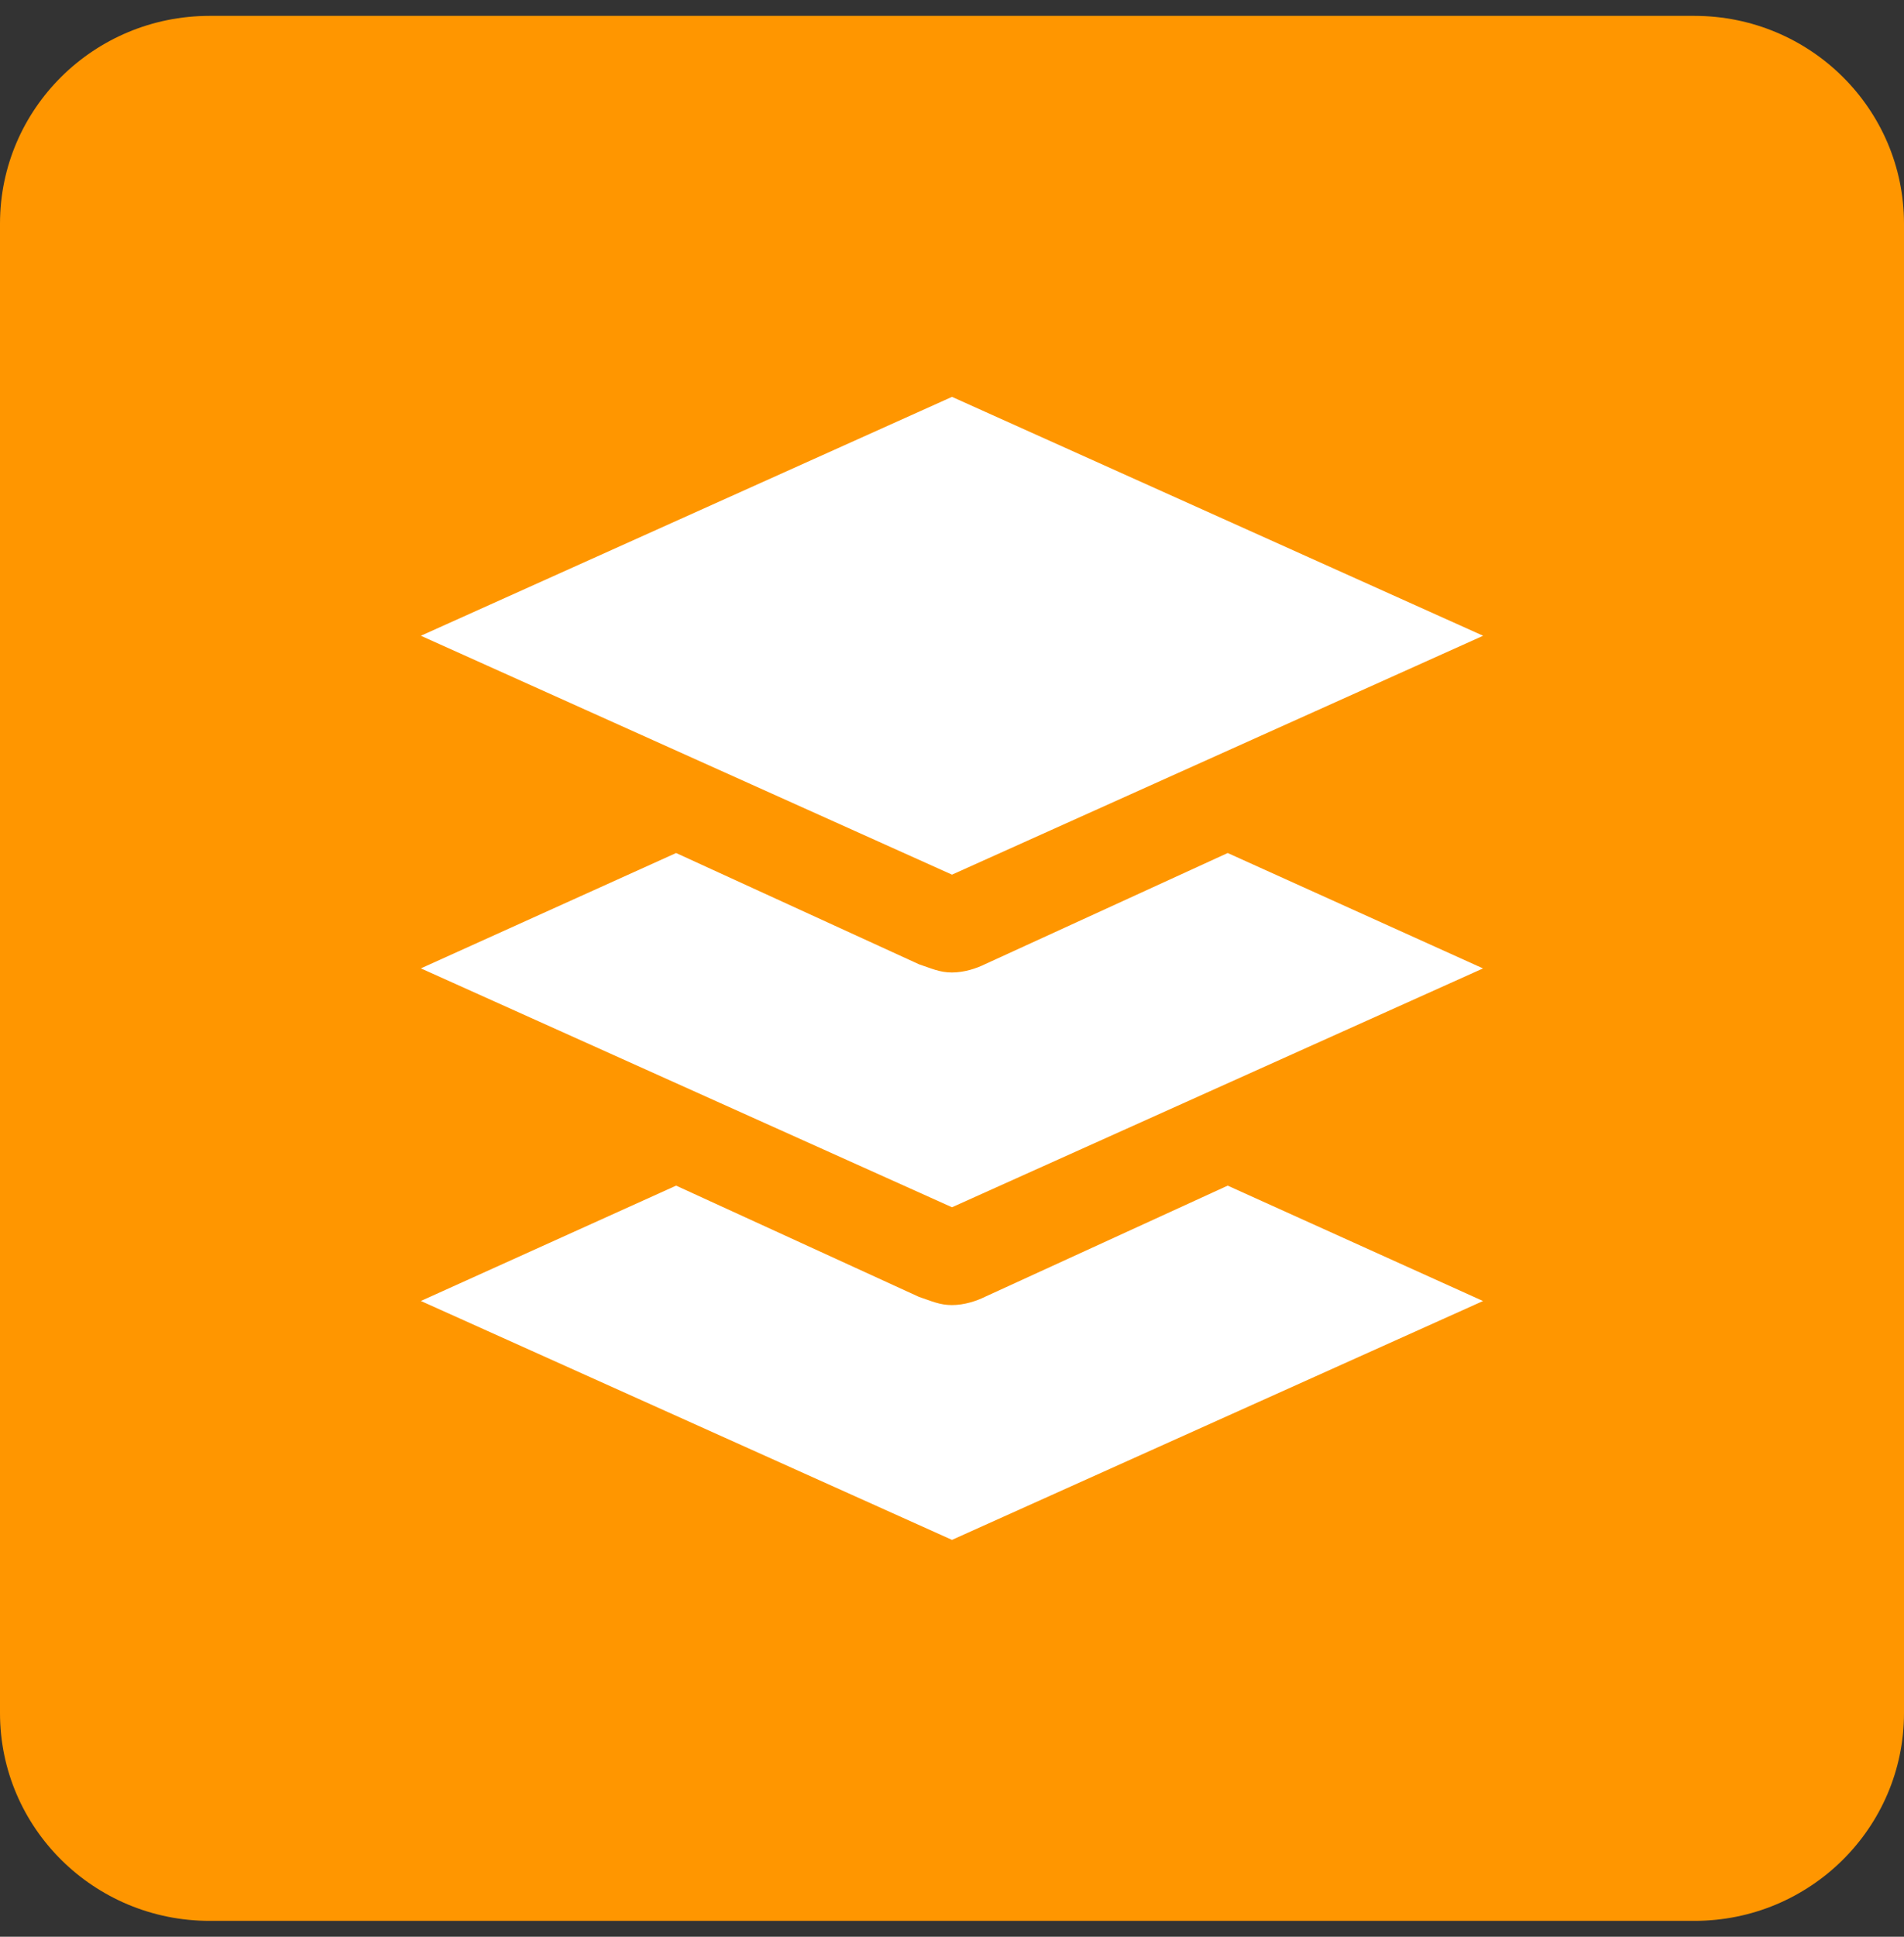
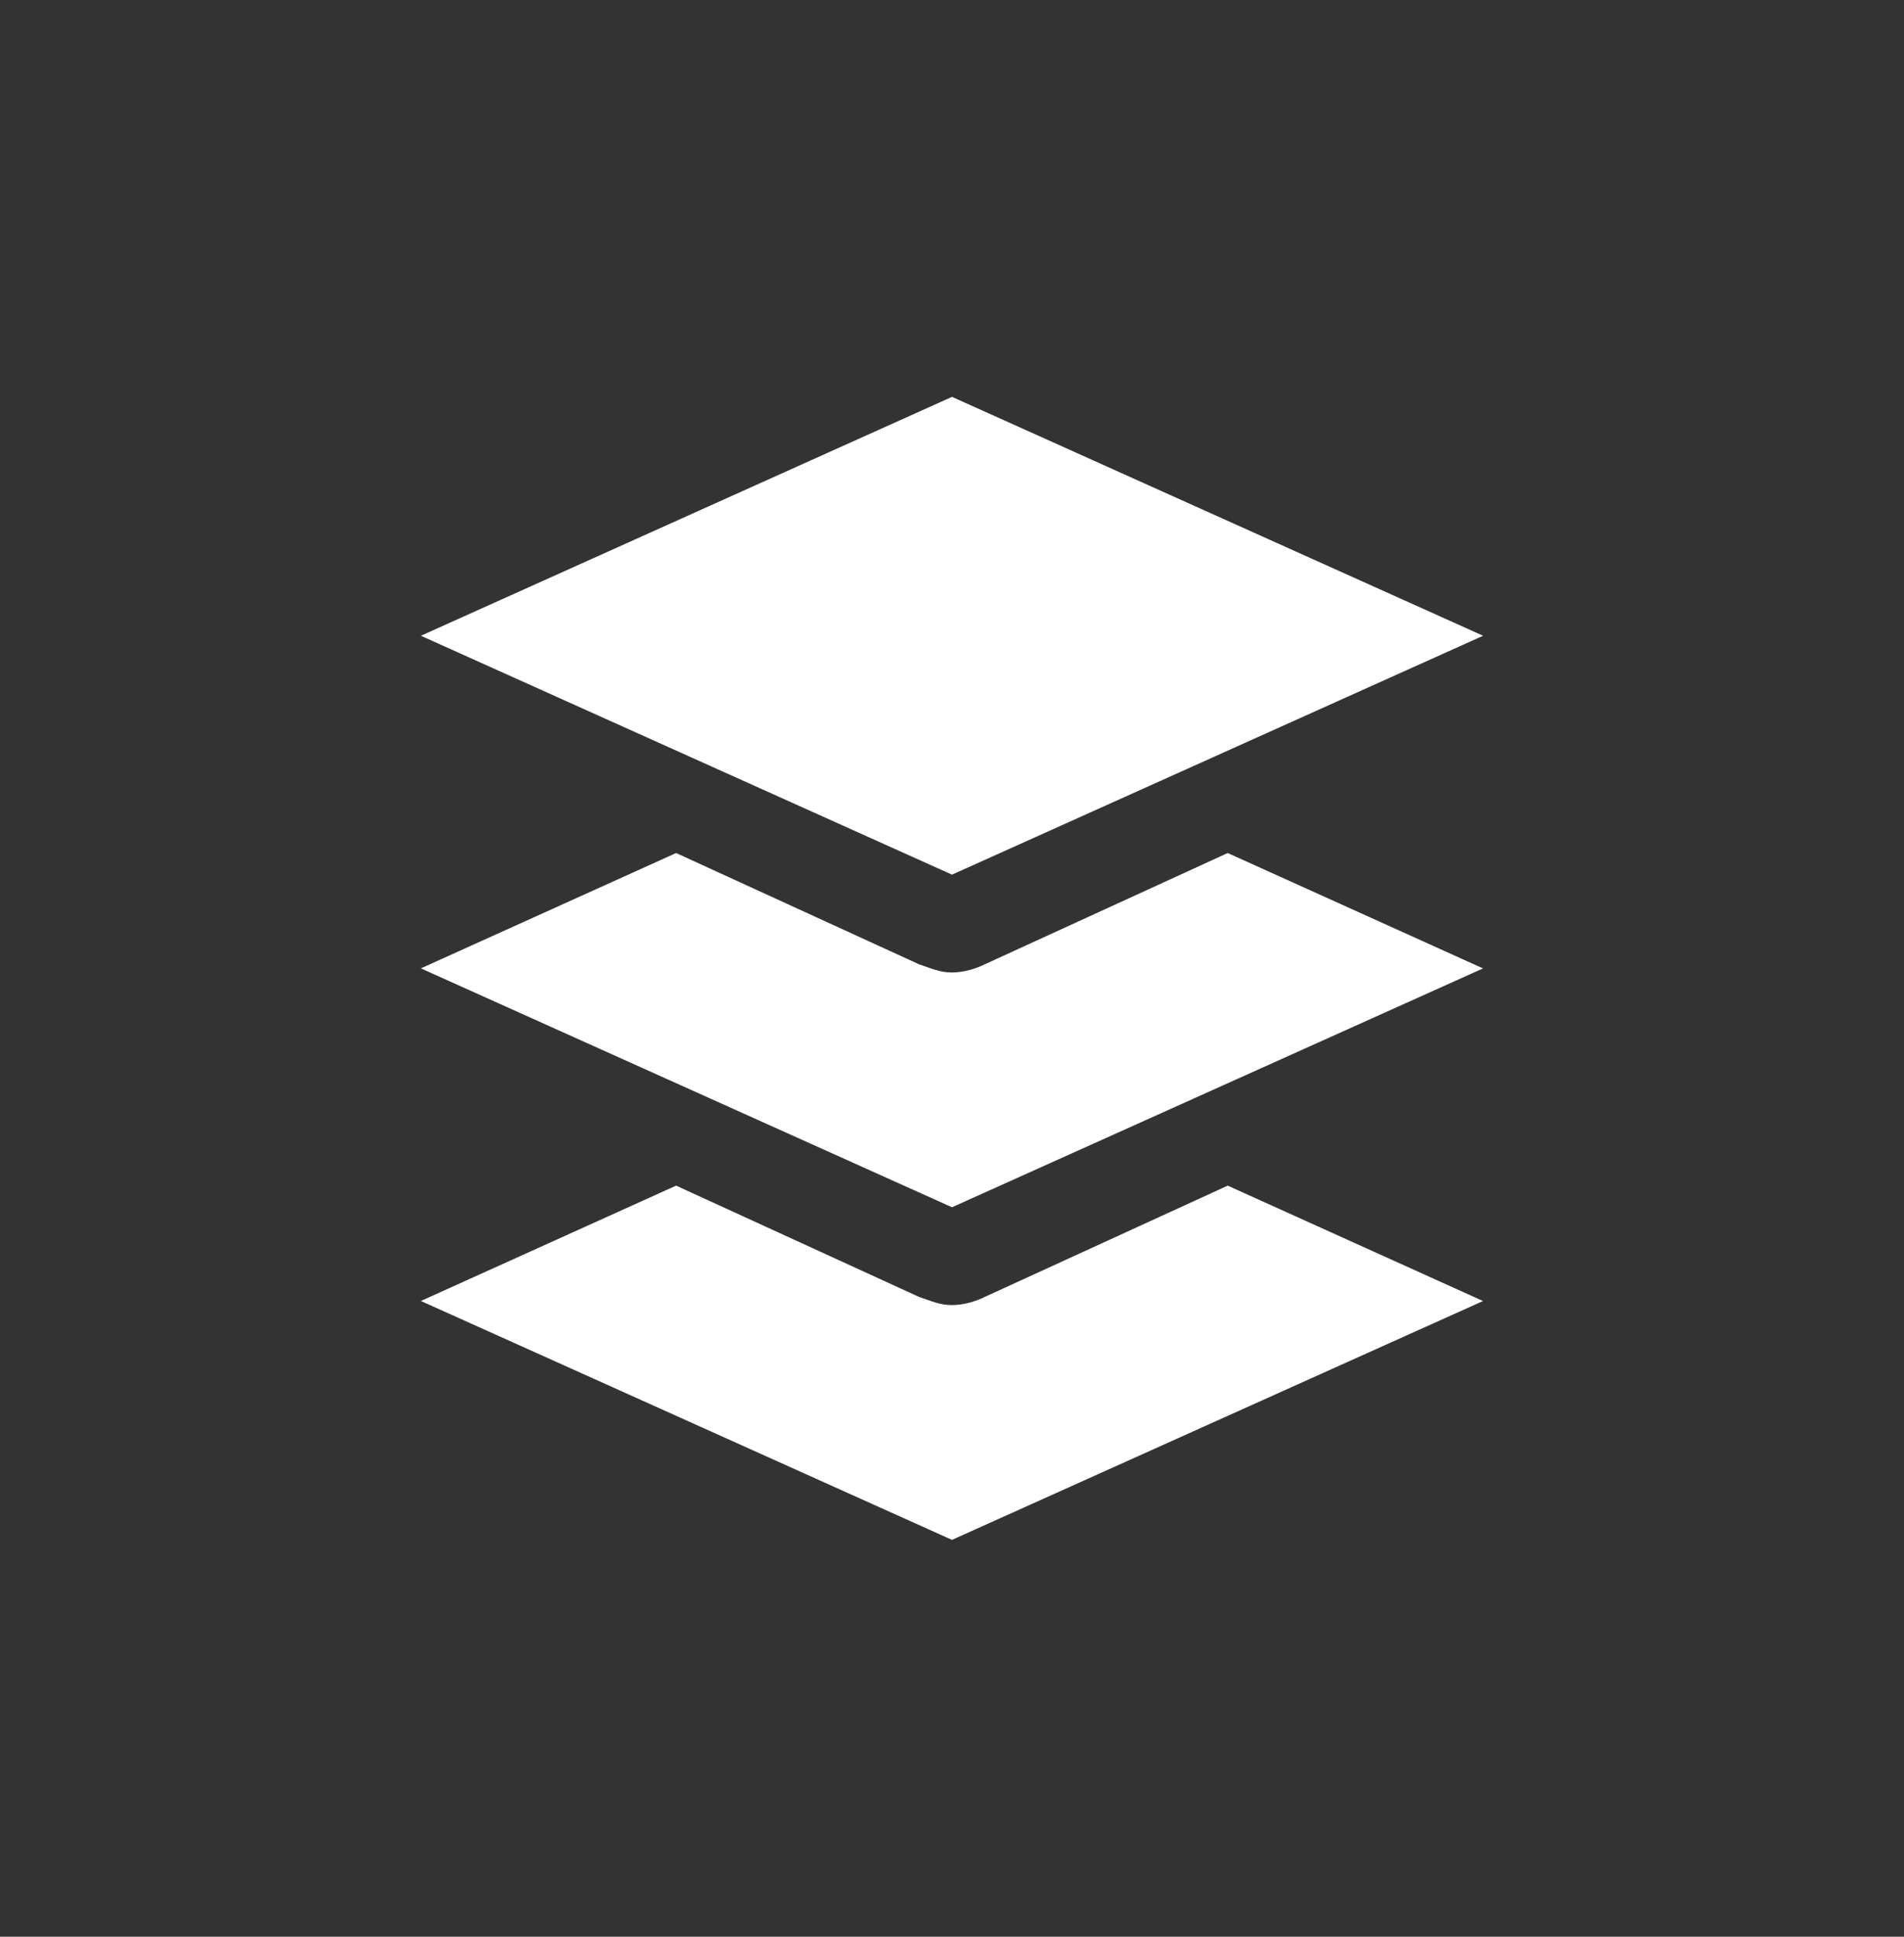
<svg xmlns="http://www.w3.org/2000/svg" width="60" height="61" viewBox="0 0 60 61" fill="none">
  <rect x="0" y="0" width="60" height="61" fill="#333333" stroke="none" />
  <g clip-path="url(#clip0_4661_7176)">
-     <path d="M0 7.045C0 3.43 2.957 0.5 6.606 0.5H53.395C57.043 0.5 60 3.43 60 7.045V53.955C60 57.569 57.043 60.5 53.395 60.5H6.606C2.957 60.5 0 57.569 0 53.955V7.045Z" fill="#FF9600" />
    <path d="M46.737 40.976L30 48.5L13.263 40.976L21.306 37.343L28.959 40.847C29.349 40.976 29.607 41.105 29.997 41.105C30.387 41.105 30.774 40.976 31.035 40.847L38.688 37.343L46.731 40.976H46.737Z" fill="white" />
    <path d="M46.737 30.5L30 38.024L13.263 30.5L21.306 26.867L28.959 30.371C29.349 30.5 29.607 30.629 29.997 30.629C30.387 30.629 30.774 30.5 31.035 30.371L38.688 26.867L46.731 30.5H46.737Z" fill="white" />
    <path d="M30 27.548L13.263 20.024L30 12.5L46.737 20.024L30 27.548Z" fill="white" />
  </g>
  <defs>
    <clipPath id="clip0_4661_7176">
      <rect width="60" height="60" fill="white" transform="translate(0 0.5)" />
    </clipPath>
  </defs>
</svg>